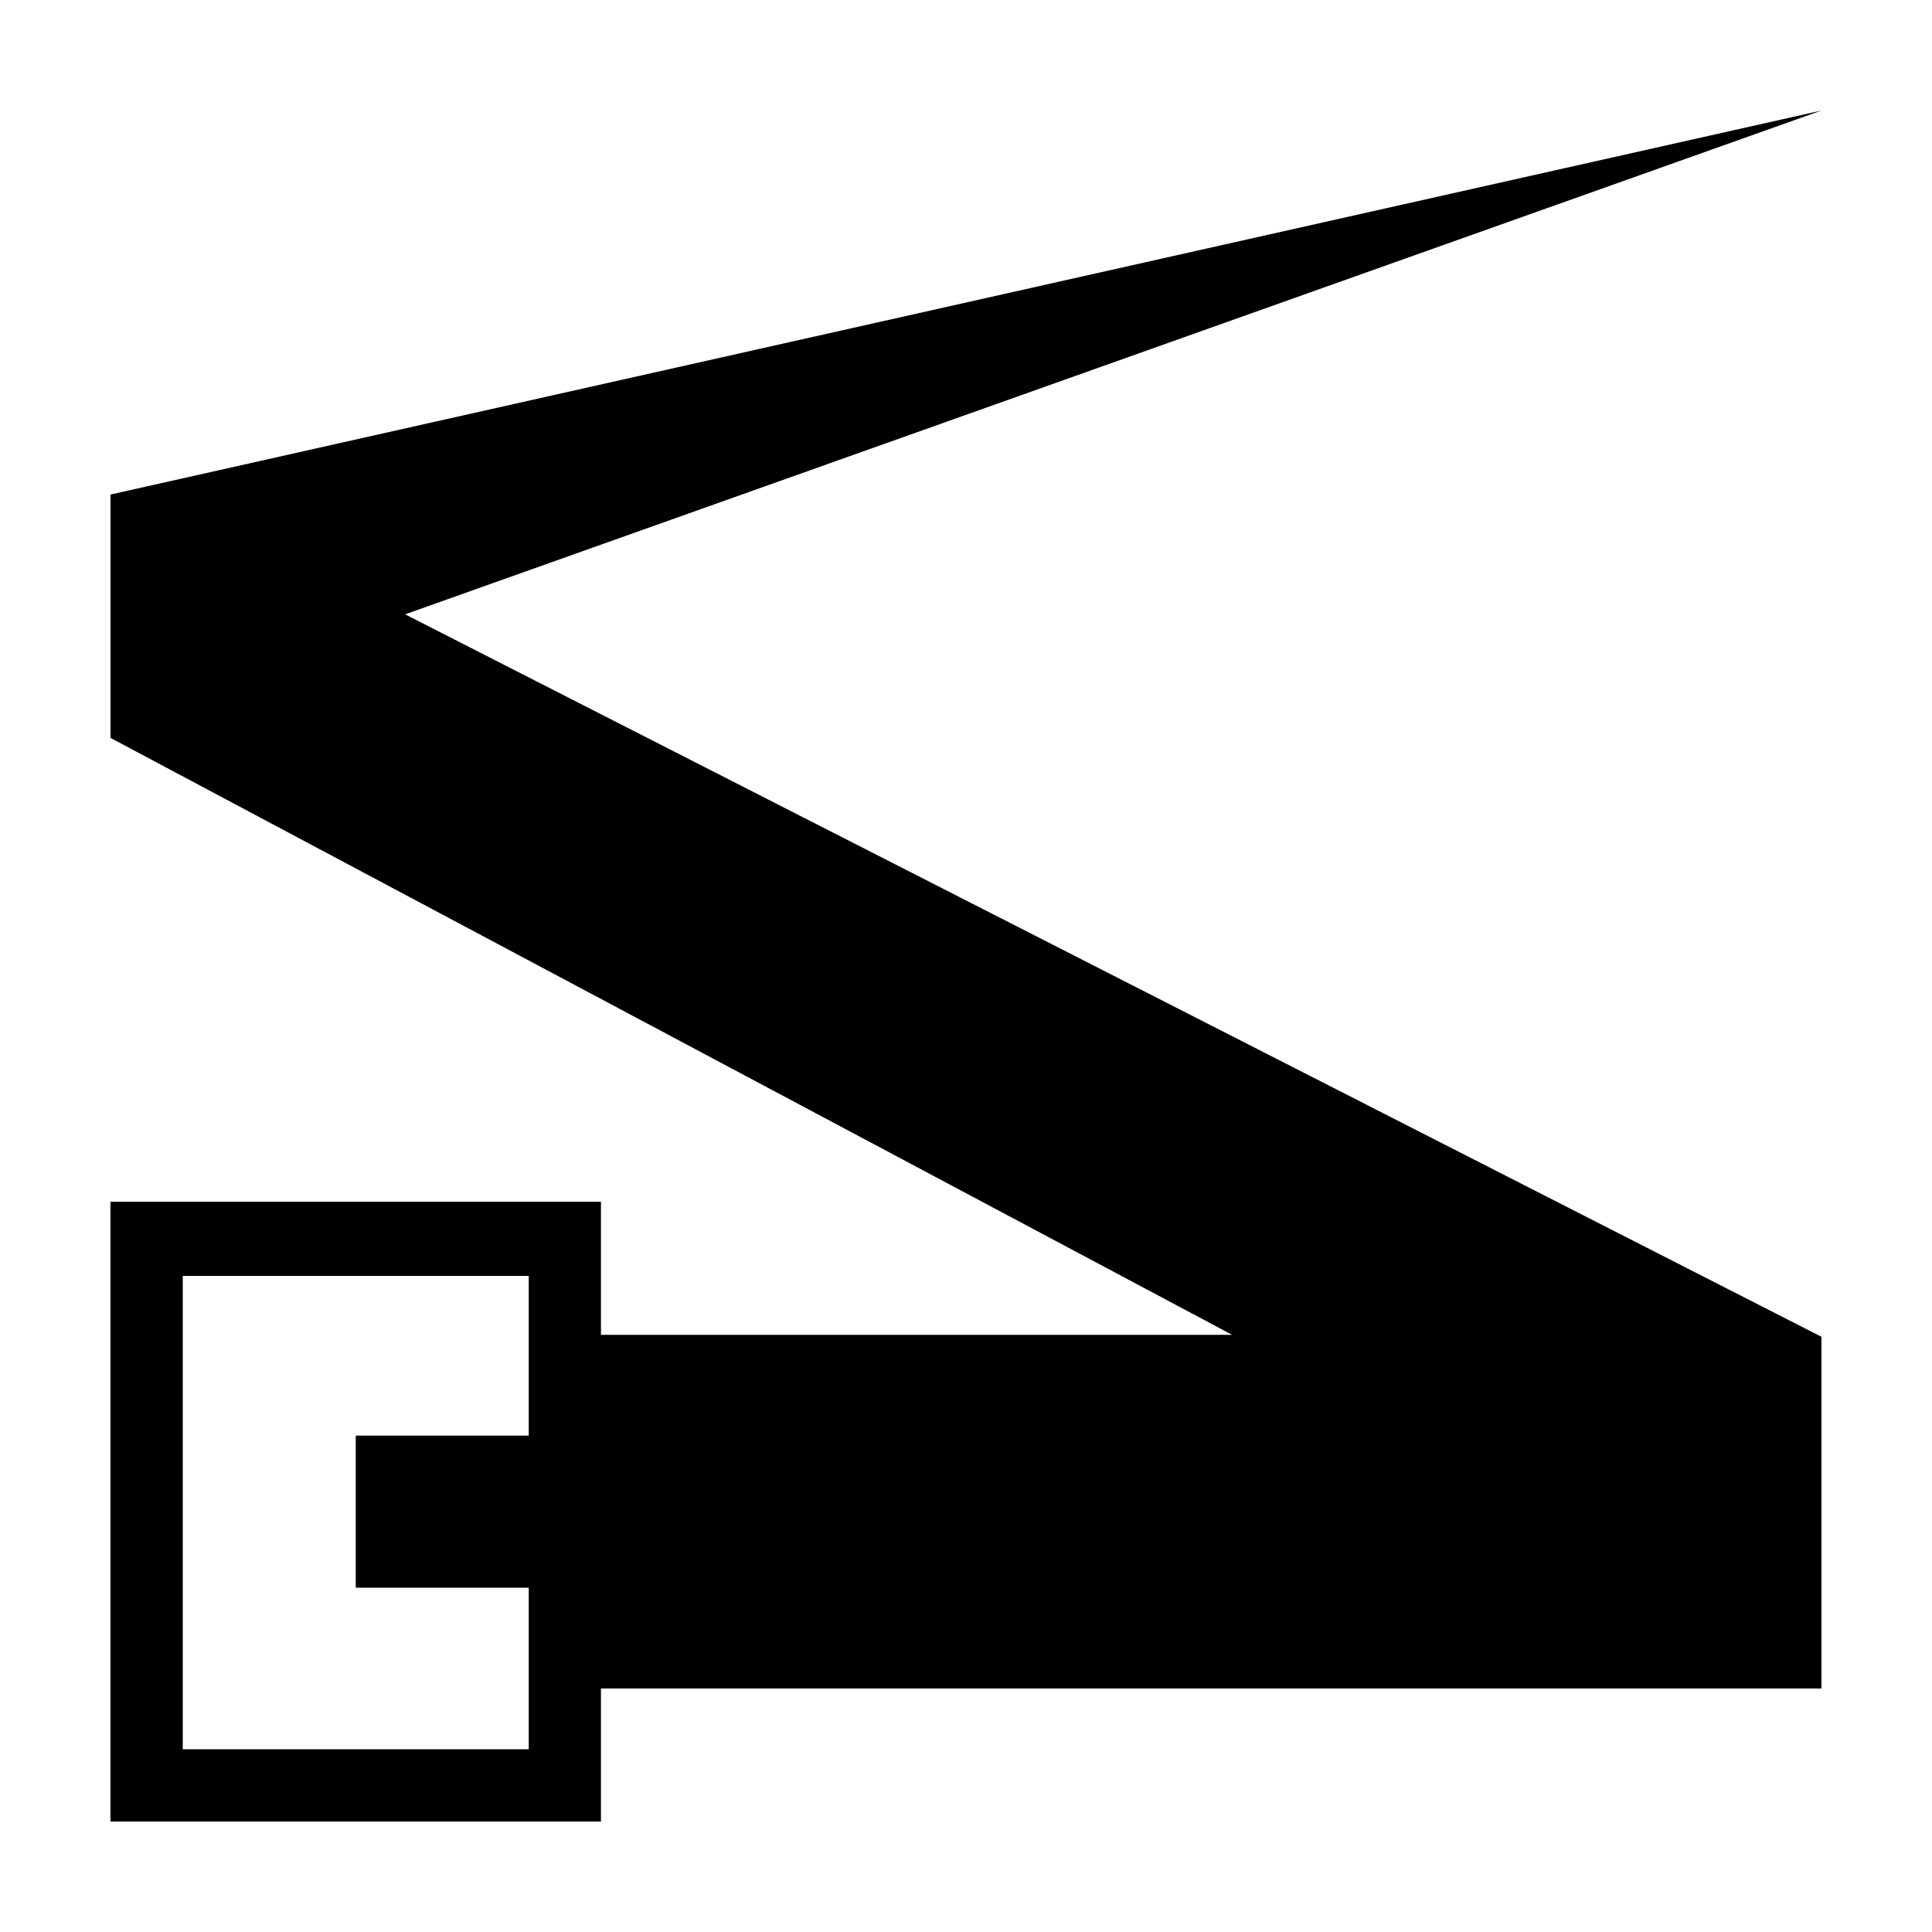
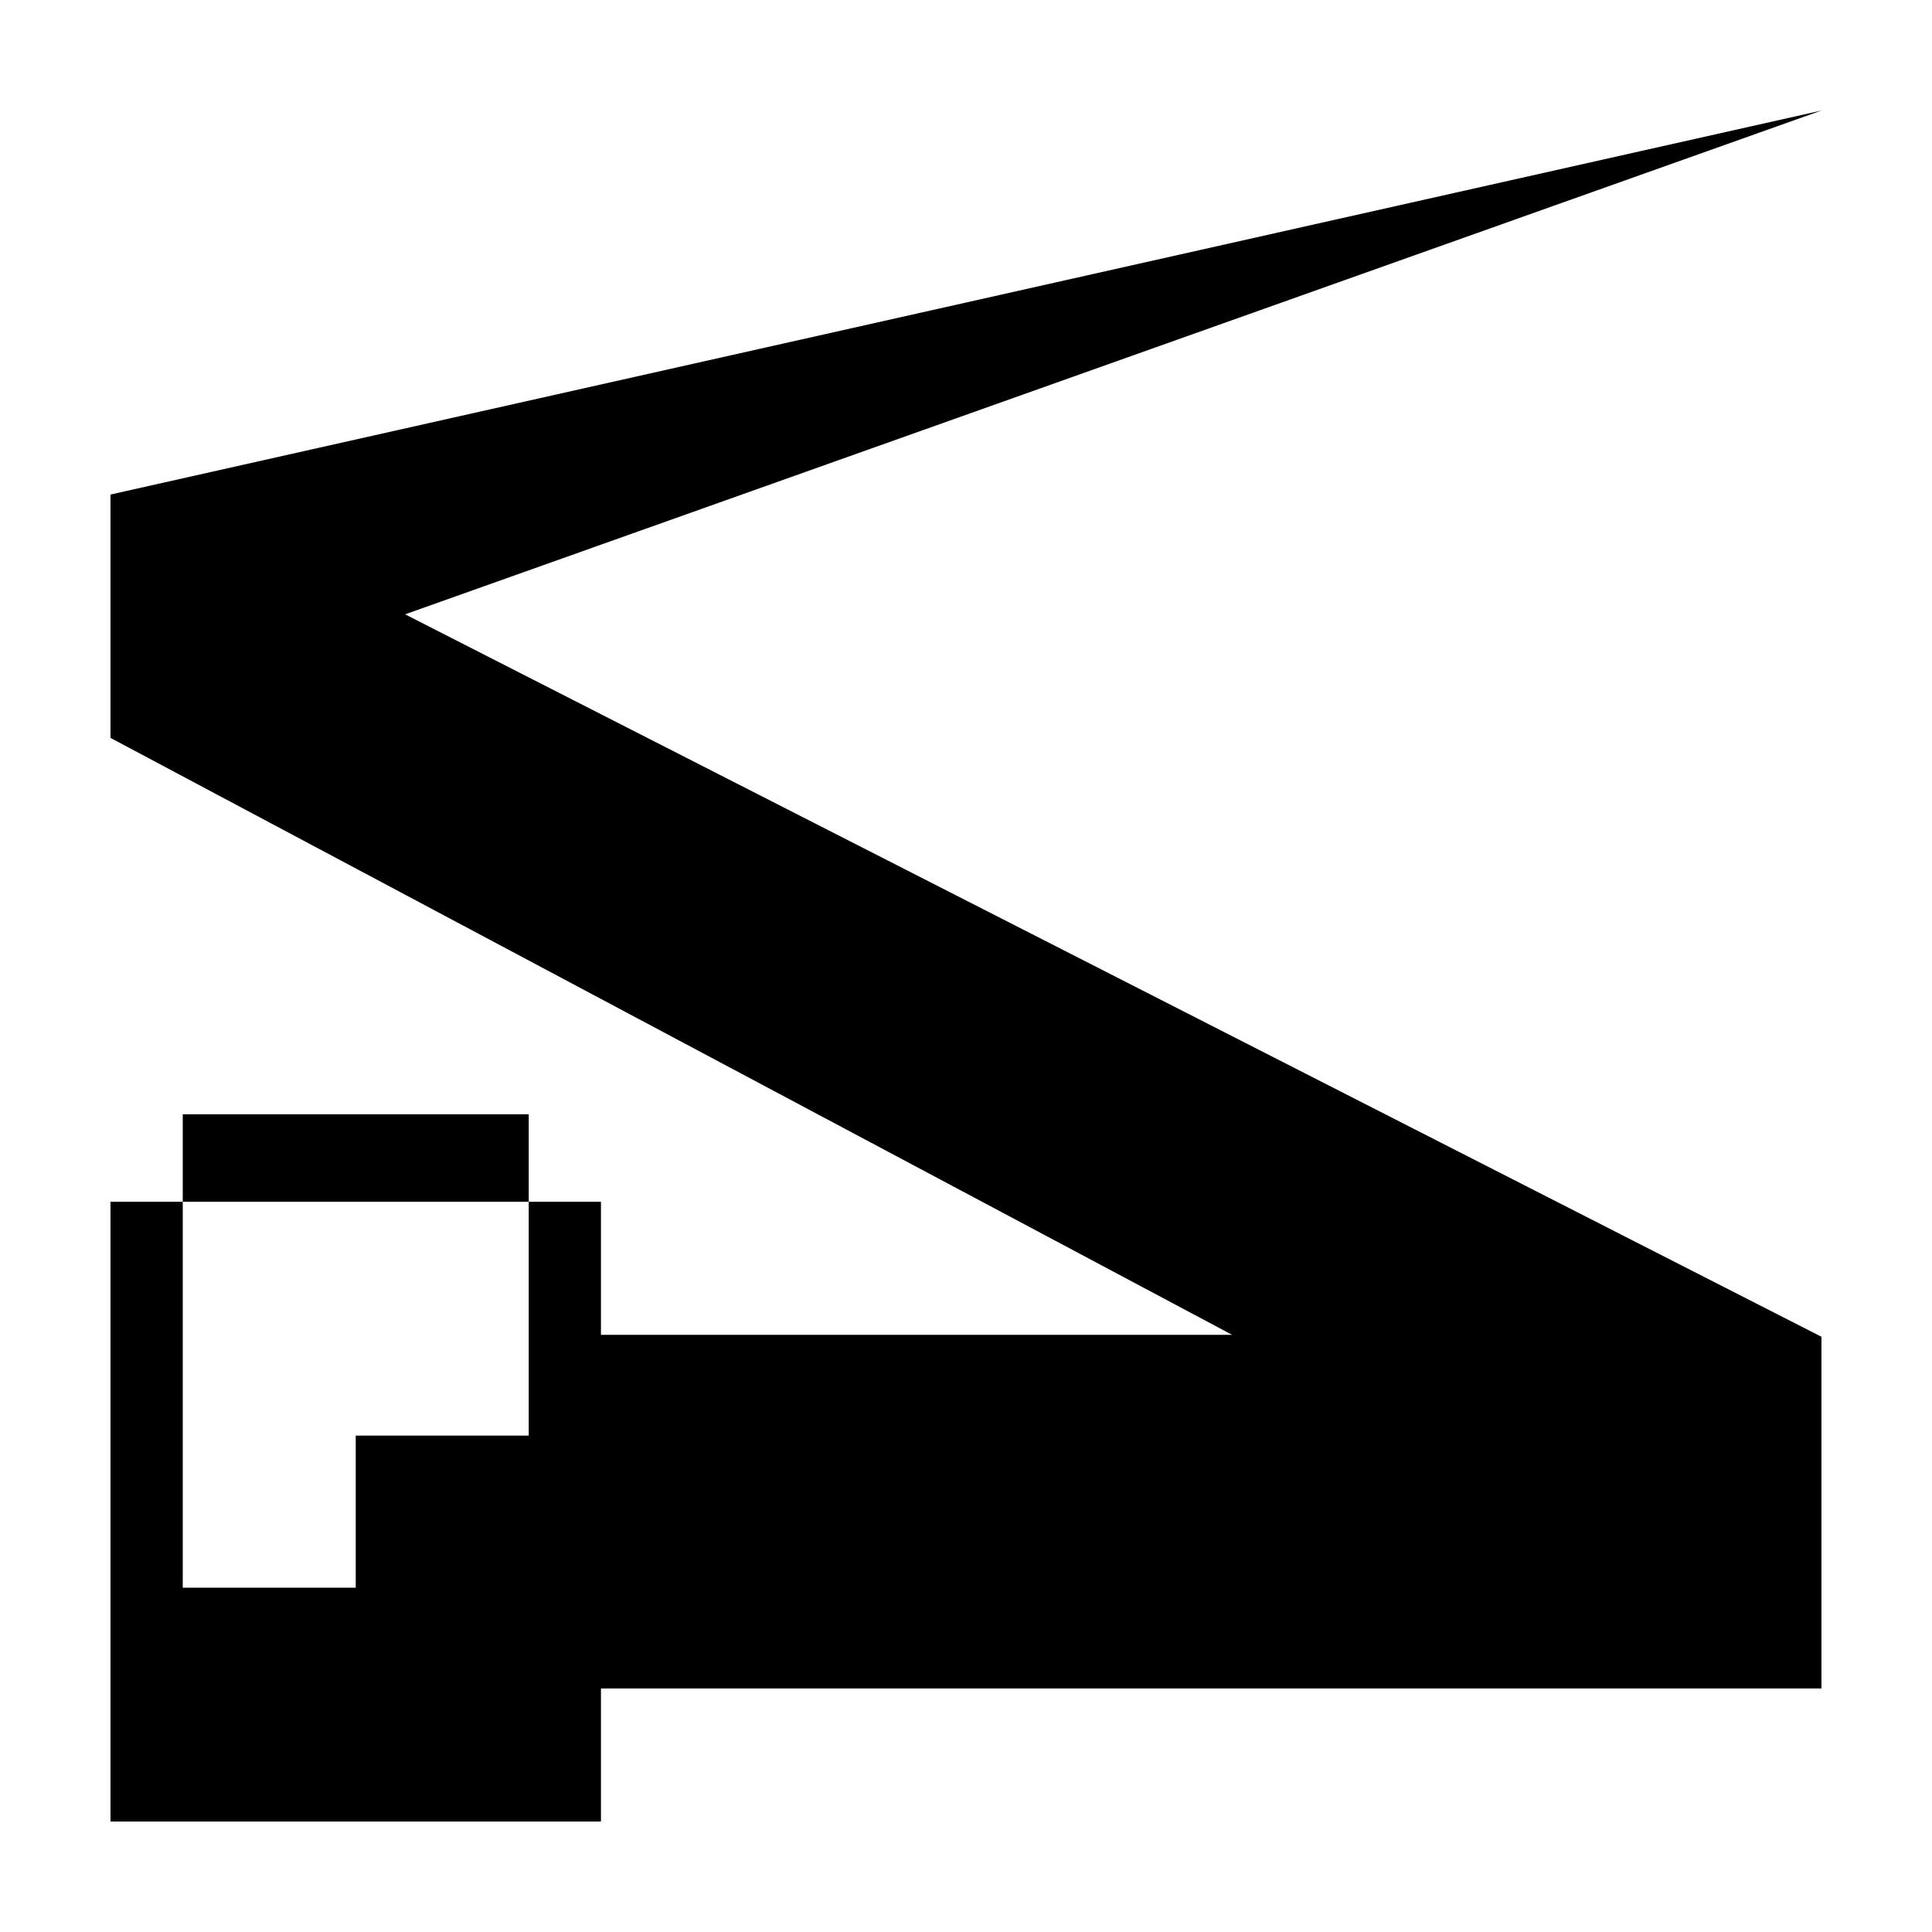
<svg xmlns="http://www.w3.org/2000/svg" fill="#000000" width="800px" height="800px" version="1.1" viewBox="144 144 512 512">
-   <path d="m626.71 173.29-453.43 101.77v64.488l297.25 158.2h-167.27v-35.266h-129.98v164.24h129.98v-35.266h323.44v-93.203l-375.34-191.45zm-342.59 351.16h-45.848v40.305h45.848v42.824l-91.691-0.004v-125.45h91.691z" />
+   <path d="m626.71 173.29-453.43 101.77v64.488l297.25 158.2h-167.27v-35.266h-129.98v164.24h129.98v-35.266h323.44v-93.203l-375.34-191.45zm-342.59 351.16h-45.848v40.305h45.848l-91.691-0.004v-125.45h91.691z" />
</svg>